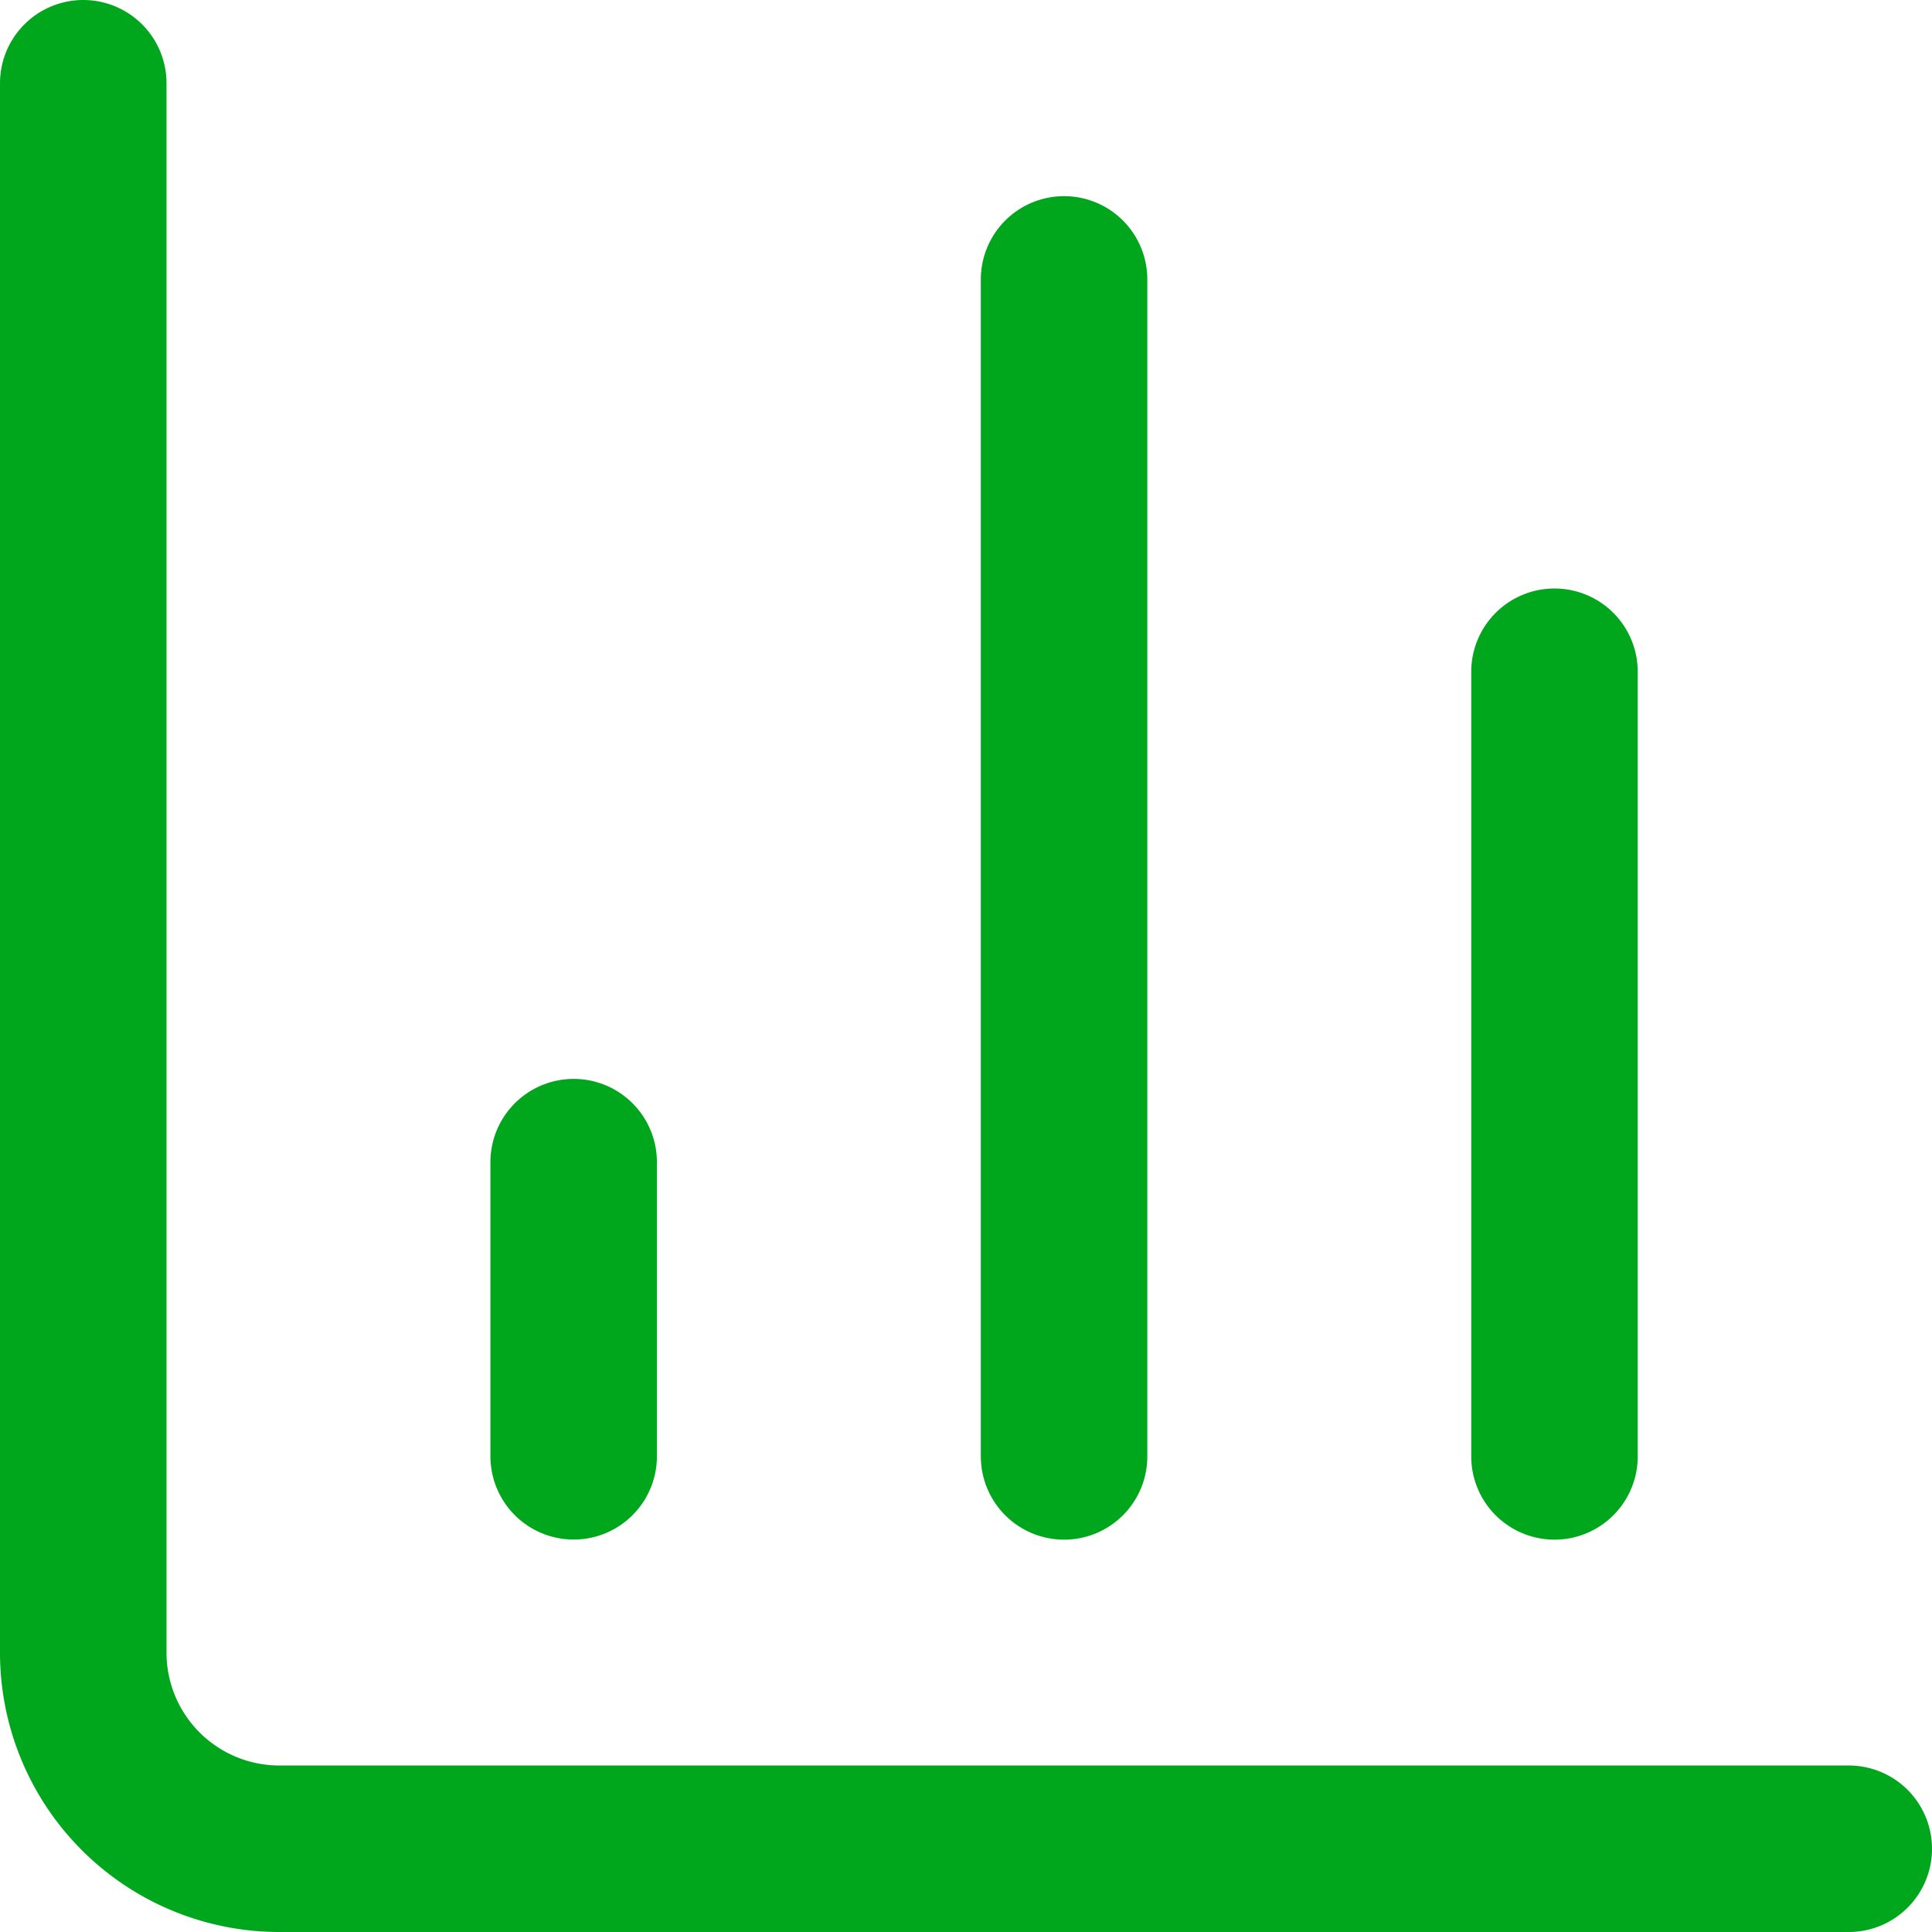
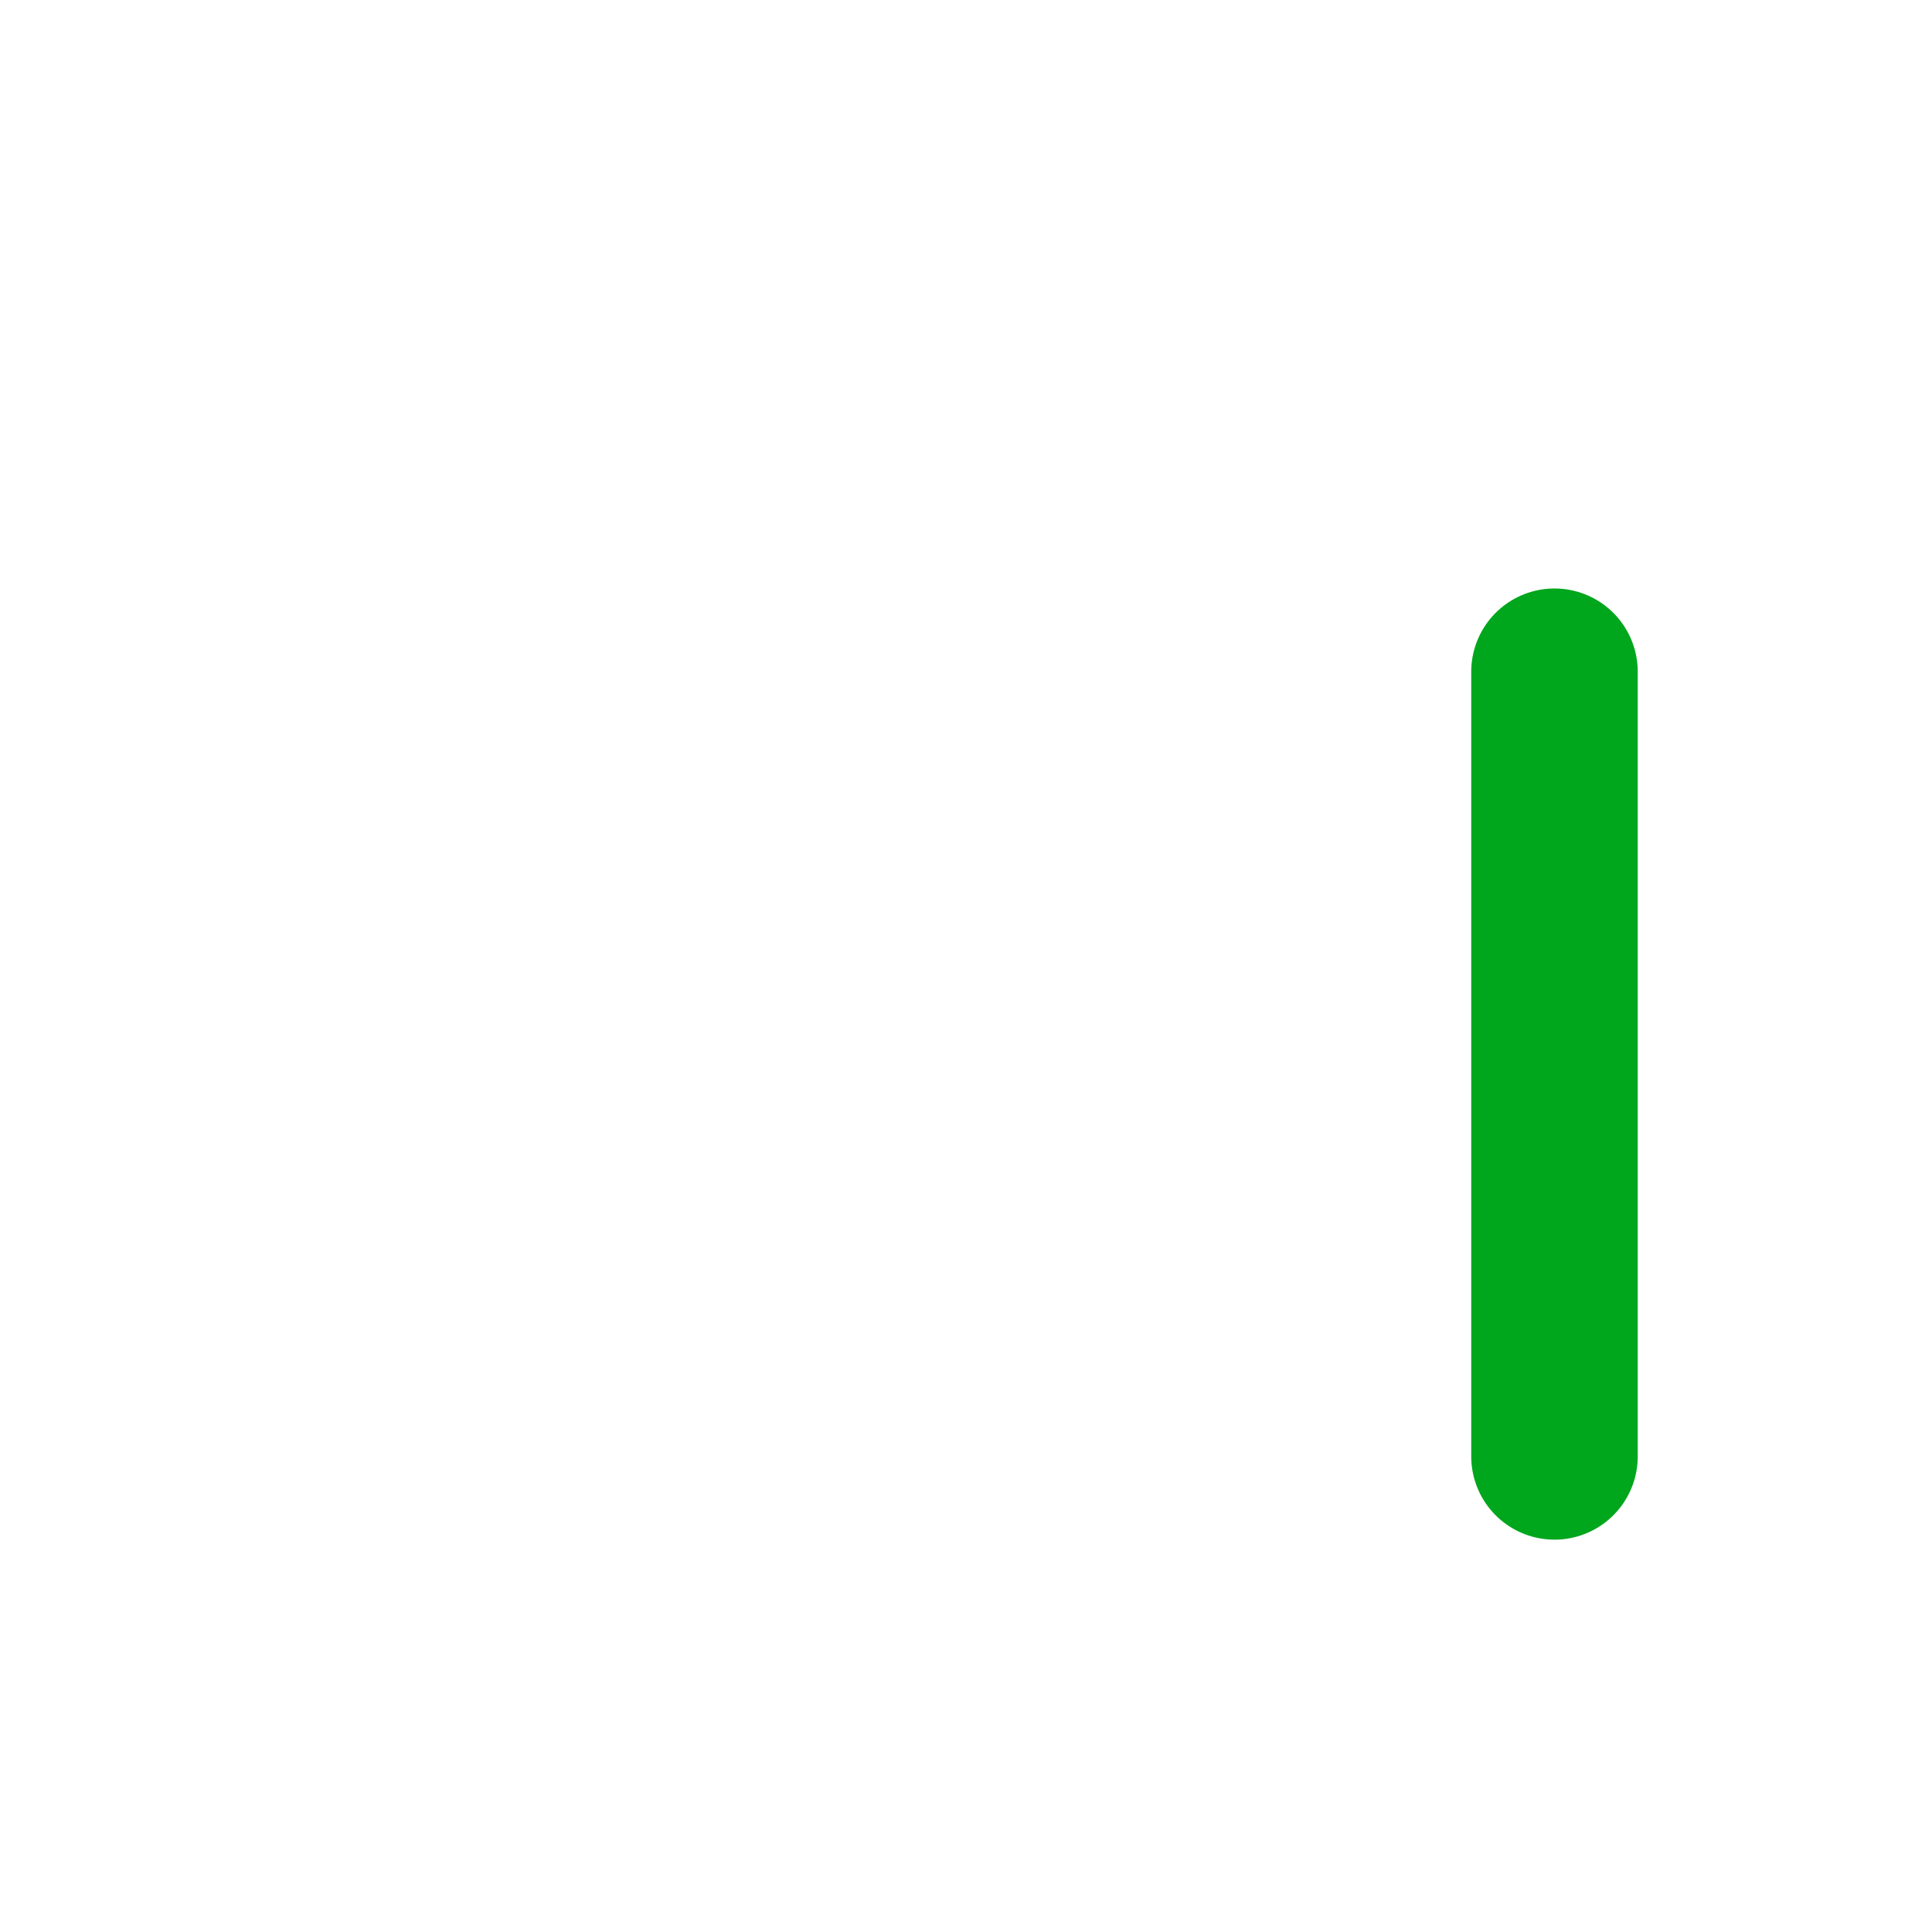
<svg xmlns="http://www.w3.org/2000/svg" width="34.81" height="34.81" viewBox="0 0 34.81 34.81">
  <g id="Grupo_11436" data-name="Grupo 11436" transform="translate(-1.5 -1.5)">
-     <path id="Trazado_3249" data-name="Trazado 3249" d="M3,3V31.275A3.534,3.534,0,0,0,6.534,34.81H34.81" fill="none" stroke="#00a61c" stroke-linecap="round" stroke-linejoin="round" stroke-width="3" />
    <path id="Trazado_3250" data-name="Trazado 3250" d="M18,23.138V9" transform="translate(11.508 4.603)" fill="none" stroke="#00a61c" stroke-linecap="round" stroke-linejoin="round" stroke-width="3" />
-     <path id="Trazado_3251" data-name="Trazado 3251" d="M13,26.207V5" transform="translate(7.672 1.534)" fill="none" stroke="#00a61c" stroke-linecap="round" stroke-linejoin="round" stroke-width="3" />
-     <path id="Trazado_3252" data-name="Trazado 3252" d="M8,19.3V14" transform="translate(3.836 8.439)" fill="none" stroke="#00a61c" stroke-linecap="round" stroke-linejoin="round" stroke-width="3" />
  </g>
</svg>